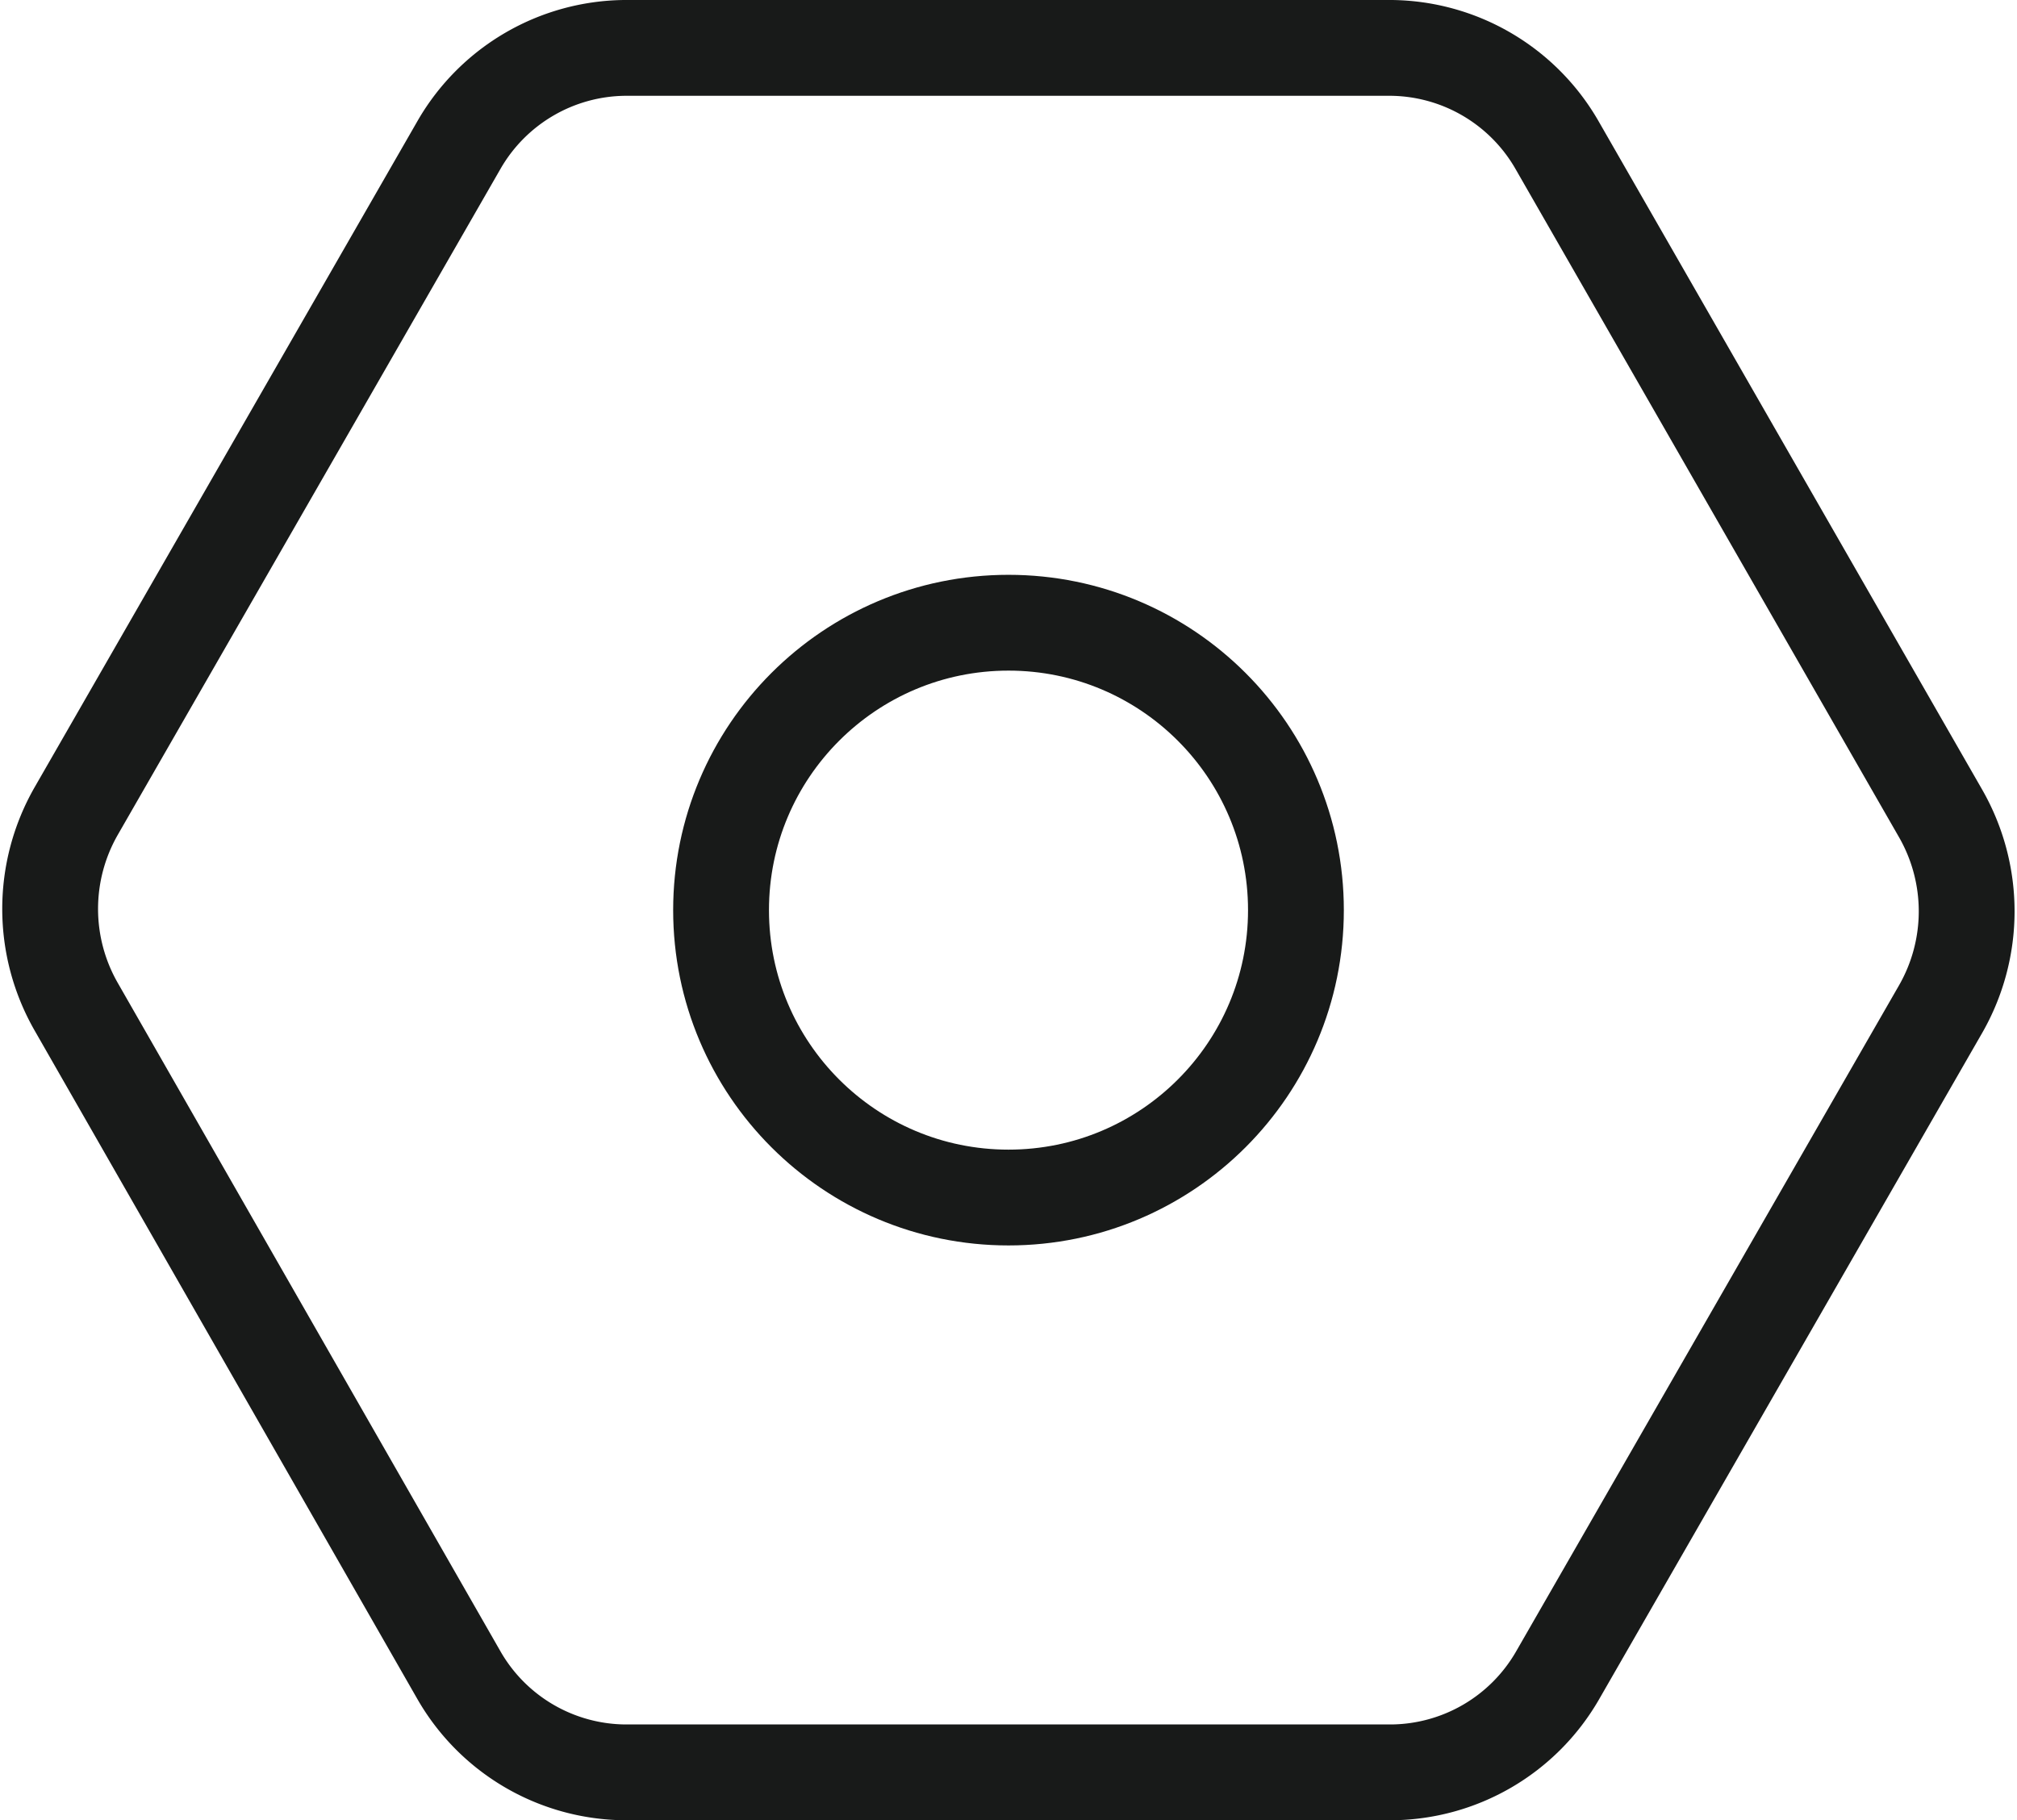
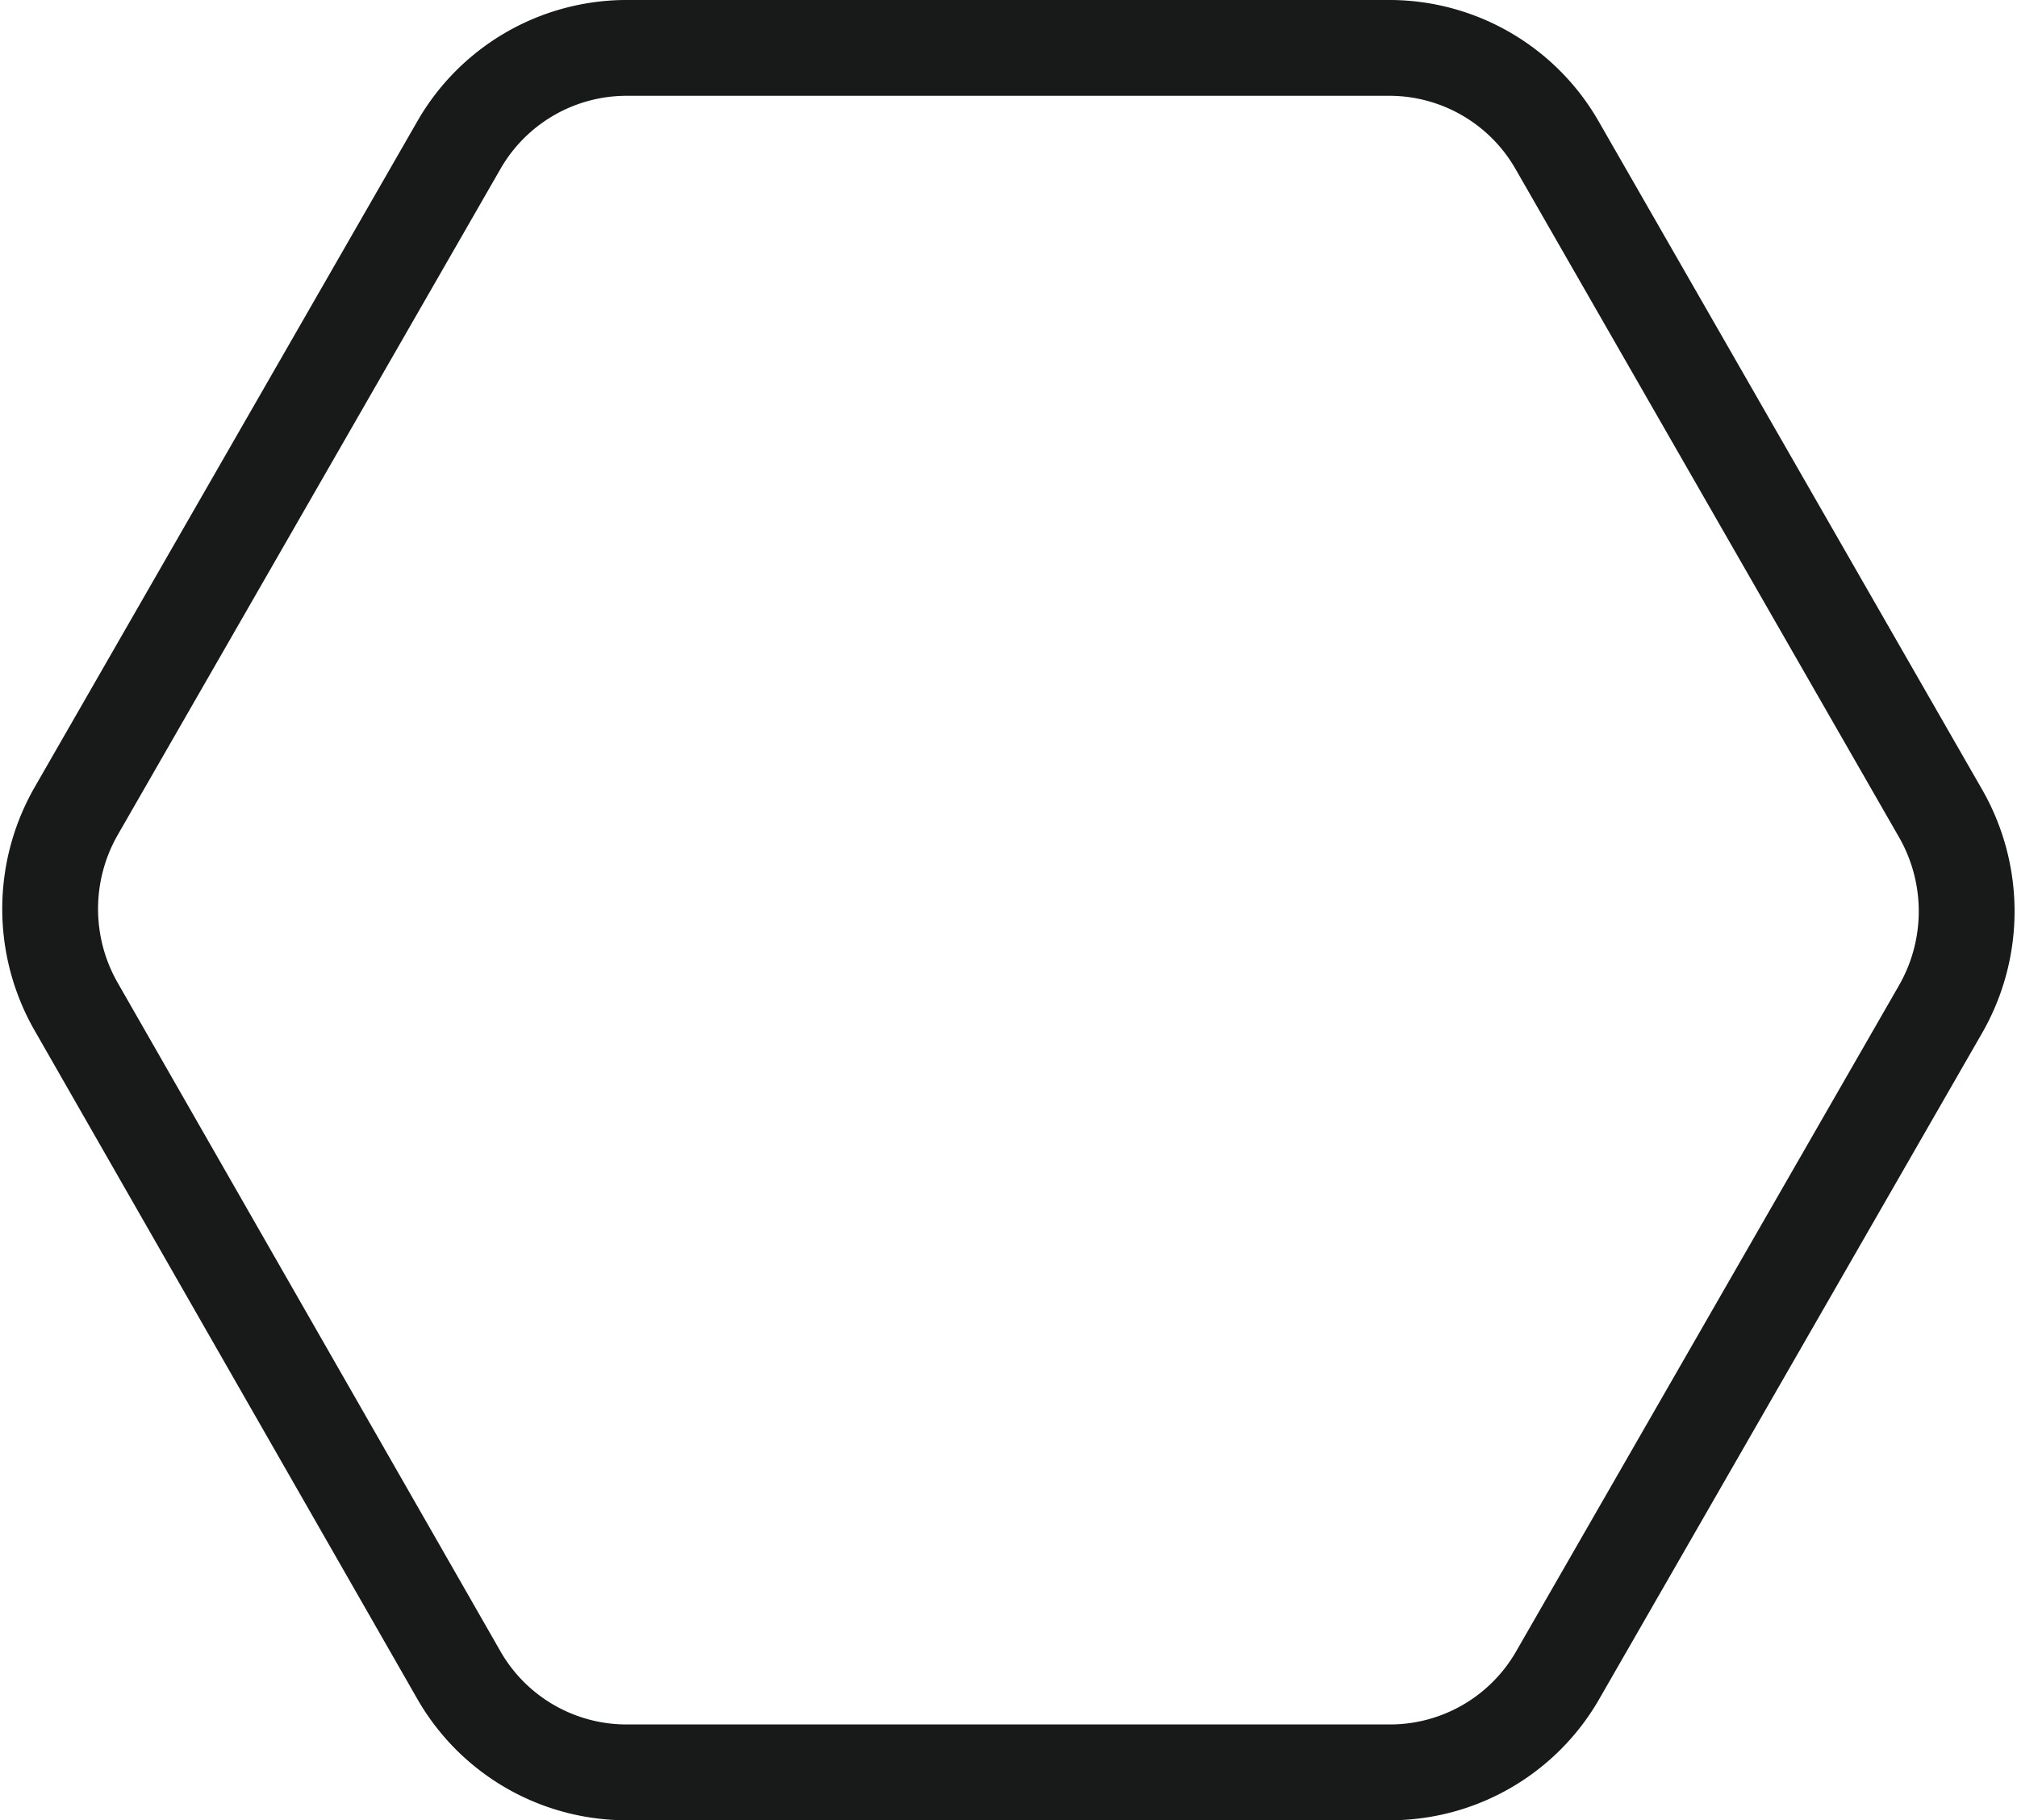
<svg xmlns="http://www.w3.org/2000/svg" width="21.052" height="19" viewBox="0 0 21.052 19">
  <g id="Group_2109" data-name="Group 2109" transform="translate(0.526 0.5)">
    <g id="Group_2107" data-name="Group 2107" transform="translate(0)">
      <path id="Path_12213" data-name="Path 12213" d="M16.228,17.493A2.019,2.019,0,0,1,14.5,18.5h-8a2.017,2.017,0,0,1-1.732-1.007l-4-6.987a2.054,2.054,0,0,1,0-2.038l4-6.961A2.019,2.019,0,0,1,6.494.5h8a2.019,2.019,0,0,1,1.727,1.007L20.23,8.493a2.054,2.054,0,0,1,0,2.038Z" transform="translate(-0.5 -0.5)" fill="none" stroke="#181a19" stroke-width="1" />
-       <circle id="Ellipse_281" data-name="Ellipse 281" cx="3" cy="3" r="3" transform="translate(7 6)" fill="none" stroke="#181a19" stroke-width="1" />
    </g>
  </g>
</svg>